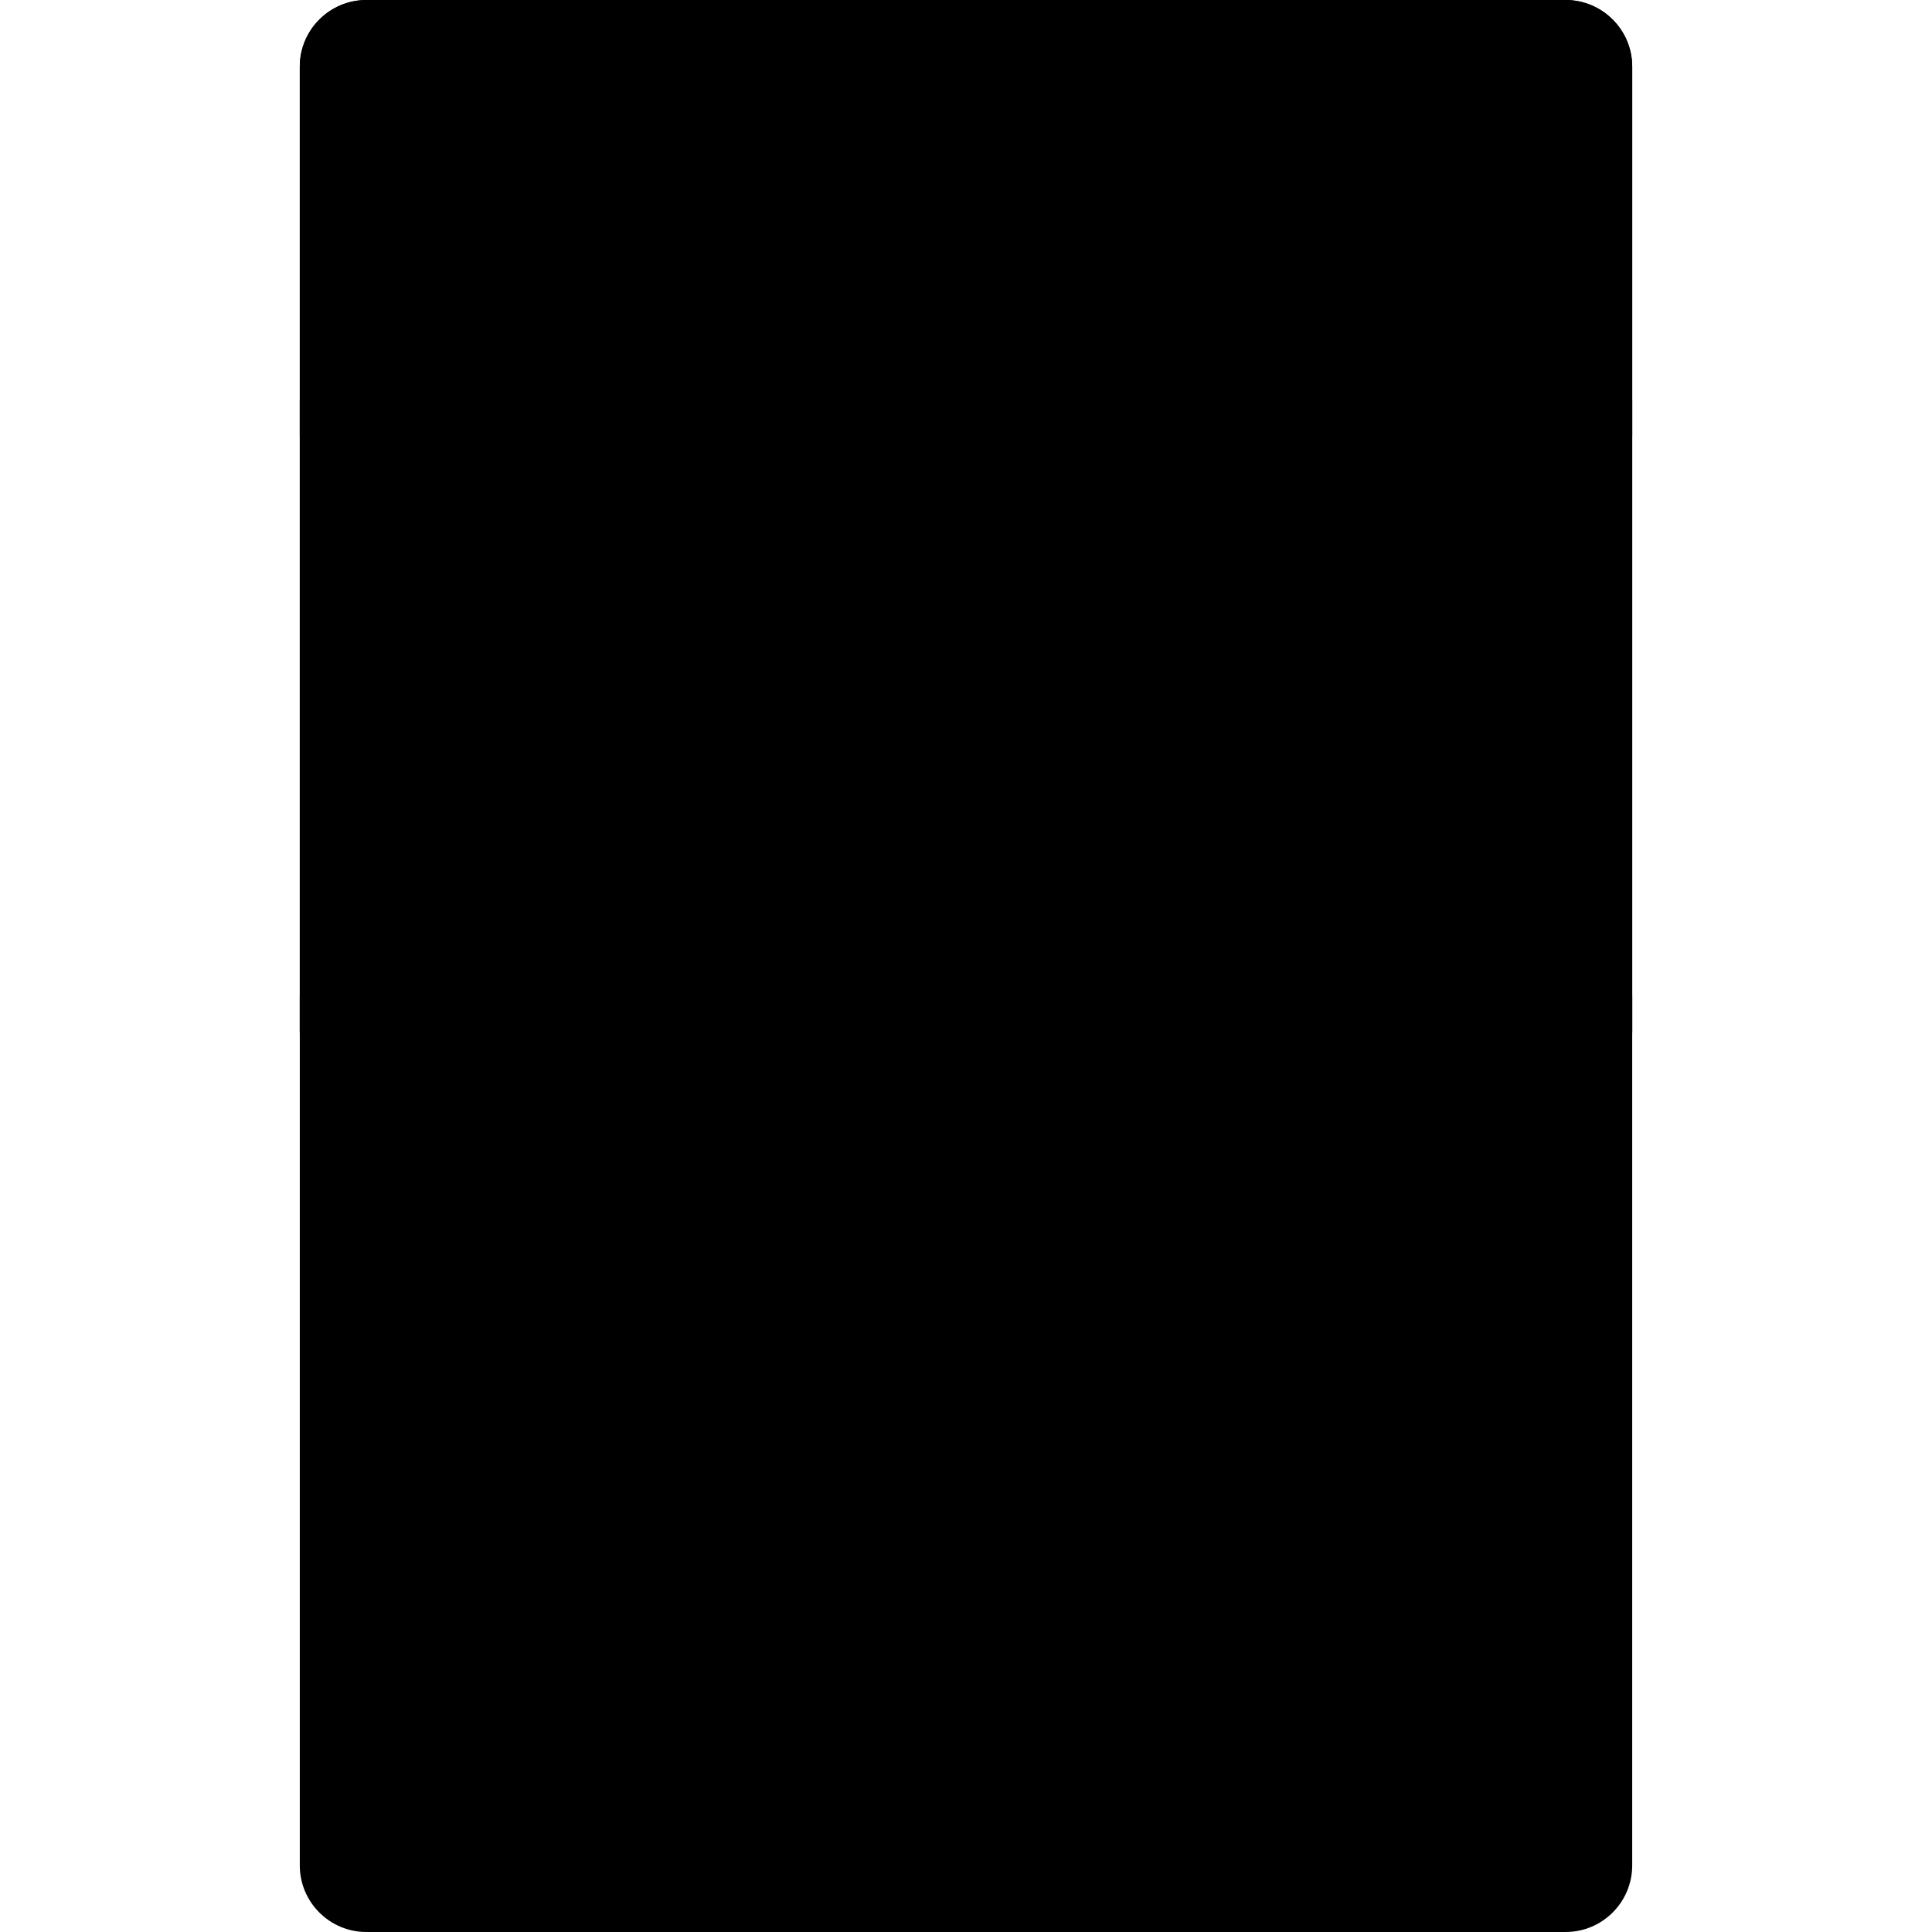
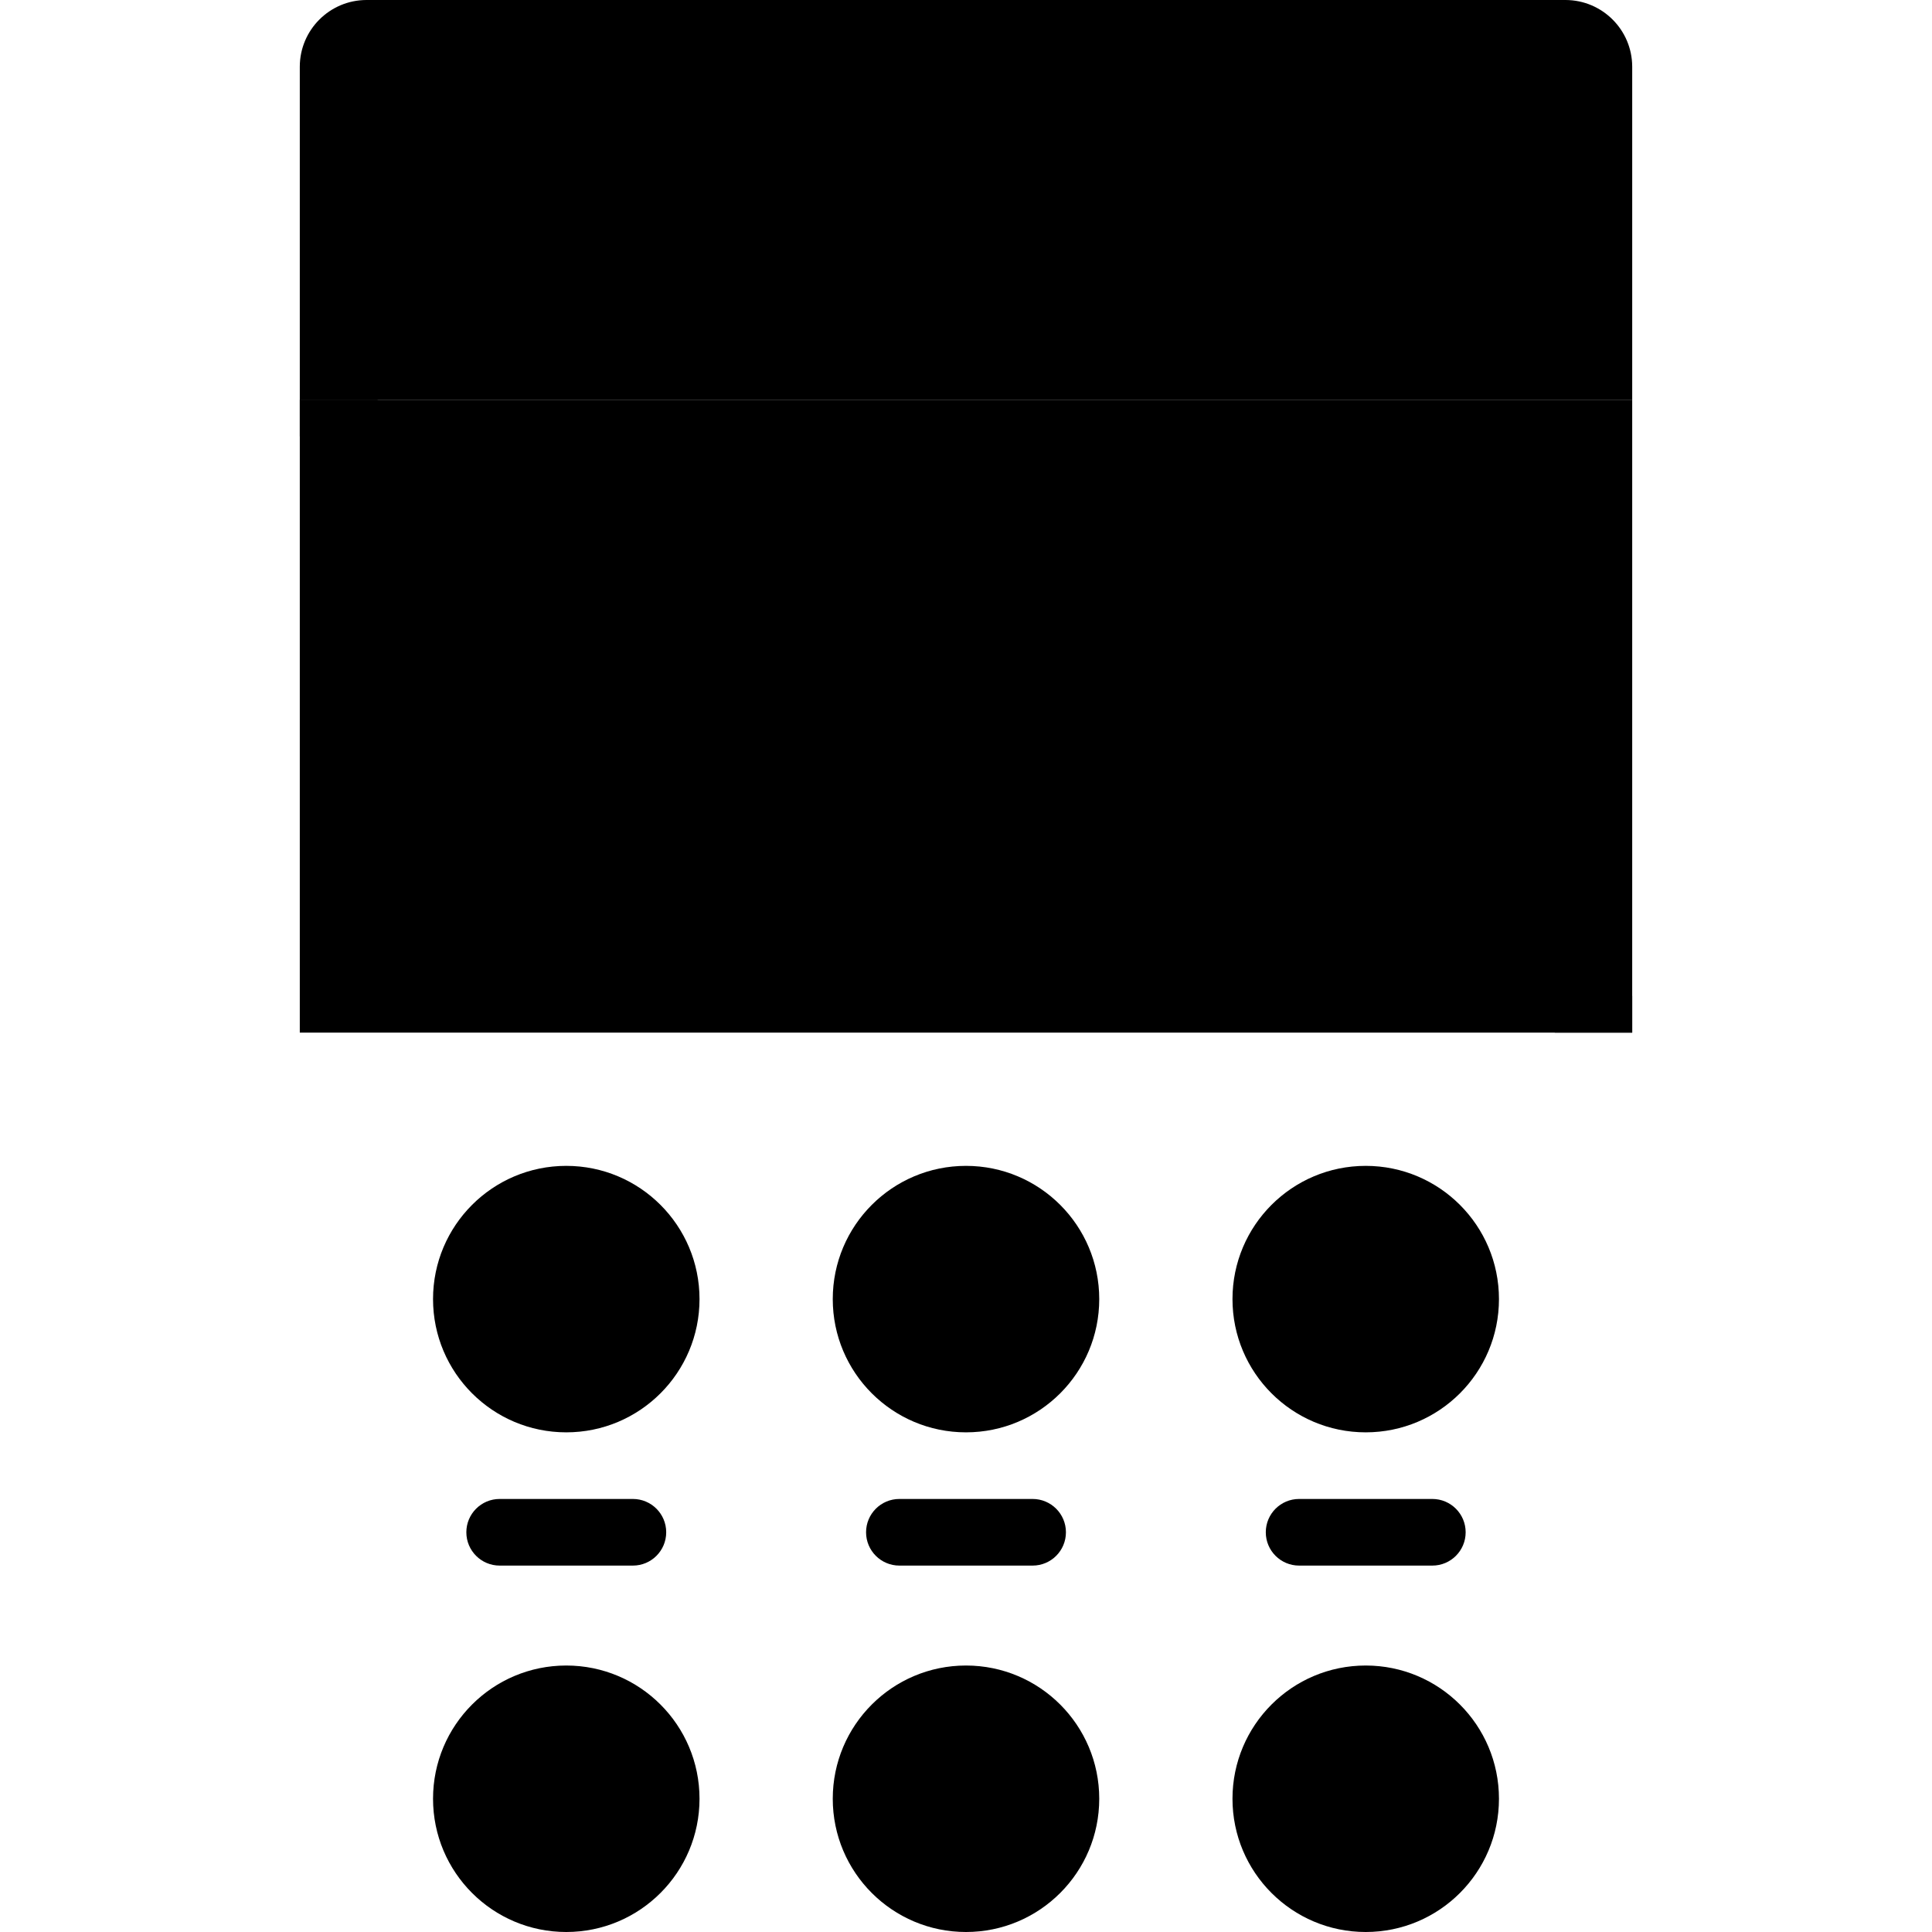
<svg xmlns="http://www.w3.org/2000/svg" viewBox="0 0 512 512">
  <g>
-     <path d="M97.103,0h317.793c9.751,0,17.655,7.904,17.655,17.655v476.69c0,9.751-7.905,17.655-17.655,17.655 H97.103c-9.751,0-17.655-7.905-17.655-17.655V17.655C79.448,7.904,87.353,0,97.103,0z" />
    <path d="M432.552,17.655v88.276H79.448V17.655C79.477,7.917,87.365,0.029,97.103,0h317.793 C424.635,0.029,432.523,7.917,432.552,17.655z" />
    <path d="M132.414,35.31h167.724c9.751,0,17.655,7.904,17.655,17.655l0,0c0,9.751-7.904,17.655-17.655,17.655 H132.414c-9.751,0-17.655-7.904-17.655-17.655l0,0C114.759,43.215,122.663,35.31,132.414,35.31z" />
    <path d="M397.241,88.276c-2.341,0-4.586-0.931-6.241-2.586l-14.062-14.036 c-2.234-2.234-3.107-5.491-2.289-8.544c0.818-3.052,3.202-5.436,6.254-6.254s6.309,0.055,8.544,2.289l14.036,14.036 c2.543,2.522,3.31,6.331,1.941,9.64C404.055,86.131,400.823,88.286,397.241,88.276z" />
-     <circle cx="370.759" cy="52.966" r="17.655" />
    <path d="M370.759,79.448c-14.626,0-26.483-11.857-26.483-26.483s11.857-26.483,26.483-26.483 c14.626,0,26.483,11.857,26.483,26.483c0,7.024-2.79,13.76-7.757,18.726C384.518,76.658,377.782,79.448,370.759,79.448z M370.759,44.138c-4.875,0-8.828,3.952-8.828,8.828s3.952,8.828,8.828,8.828s8.828-3.952,8.828-8.828 S375.634,44.138,370.759,44.138z" />
    <rect x="79.448" y="105.931" width="353.103" height="167.724" />
-     <polygon points="432.552,105.931 432.552,115.641 276.48,189.793 256,199.503 99.928,273.655 79.448,273.655 79.448,263.945 235.52,189.793 256,180.083 412.072,105.931 " />
    <circle cx="150.069" cy="344.276" r="35.31" />
    <path d="M167.724,414.897h-35.31c-4.875,0-8.828-3.952-8.828-8.828s3.952-8.828,8.828-8.828h35.31 c4.875,0,8.828,3.952,8.828,8.828S172.599,414.897,167.724,414.897z" />
    <g>
      <circle cx="150.069" cy="476.69" r="35.31" />
      <circle cx="361.931" cy="344.276" r="35.31" />
    </g>
    <path d="M379.586,414.897h-35.31c-4.875,0-8.828-3.952-8.828-8.828s3.952-8.828,8.828-8.828h35.31 c4.875,0,8.828,3.952,8.828,8.828S384.462,414.897,379.586,414.897z" />
    <g>
      <circle cx="361.931" cy="476.69" r="35.31" />
      <circle cx="256" cy="344.276" r="35.31" />
    </g>
    <path d="M273.655,414.897h-35.31c-4.875,0-8.828-3.952-8.828-8.828s3.952-8.828,8.828-8.828h35.31 c4.875,0,8.828,3.952,8.828,8.828S278.531,414.897,273.655,414.897z" />
    <circle cx="256" cy="476.69" r="35.31" />
    <polygon points="432.552,263.945 432.552,273.655 412.072,273.655 256,199.503 235.52,189.793 79.448,115.641 79.448,105.931 99.928,105.931 256,180.083 276.48,189.793 " />
  </g>
  <g />
  <g />
  <g />
  <g />
  <g />
  <g />
  <g />
  <g />
  <g />
  <g />
  <g />
  <g />
  <g />
  <g />
  <g />
</svg>